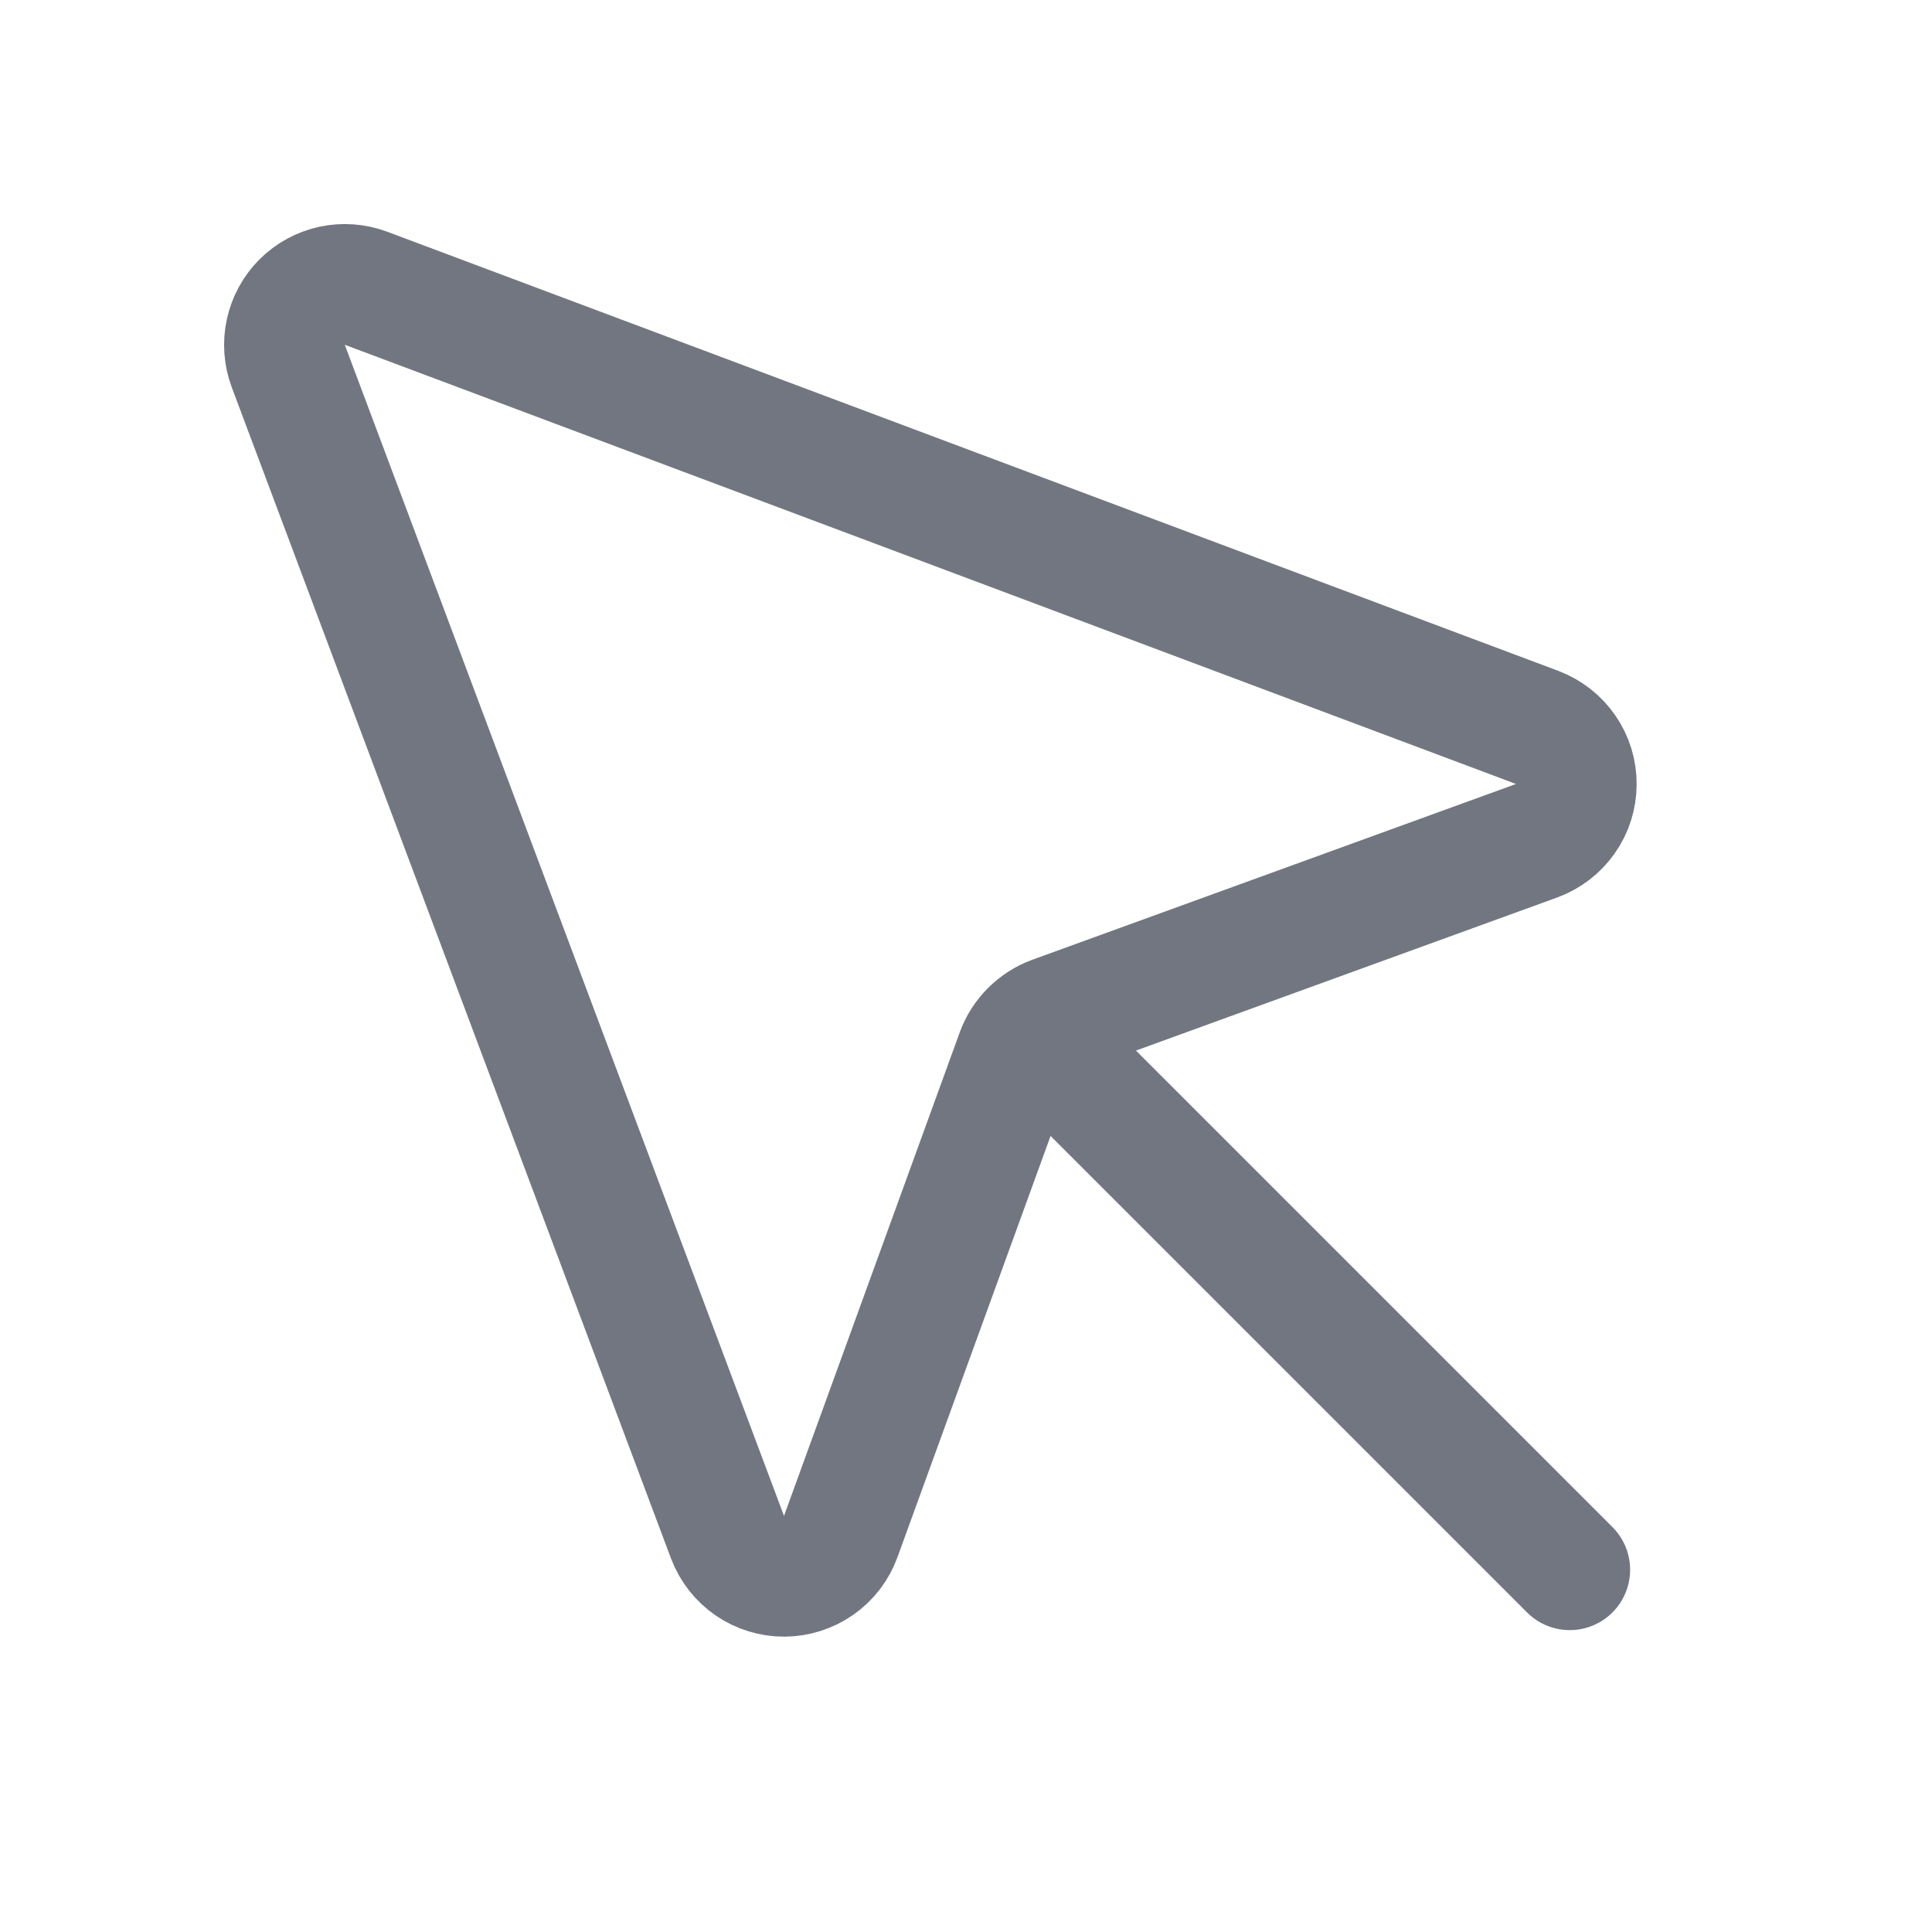
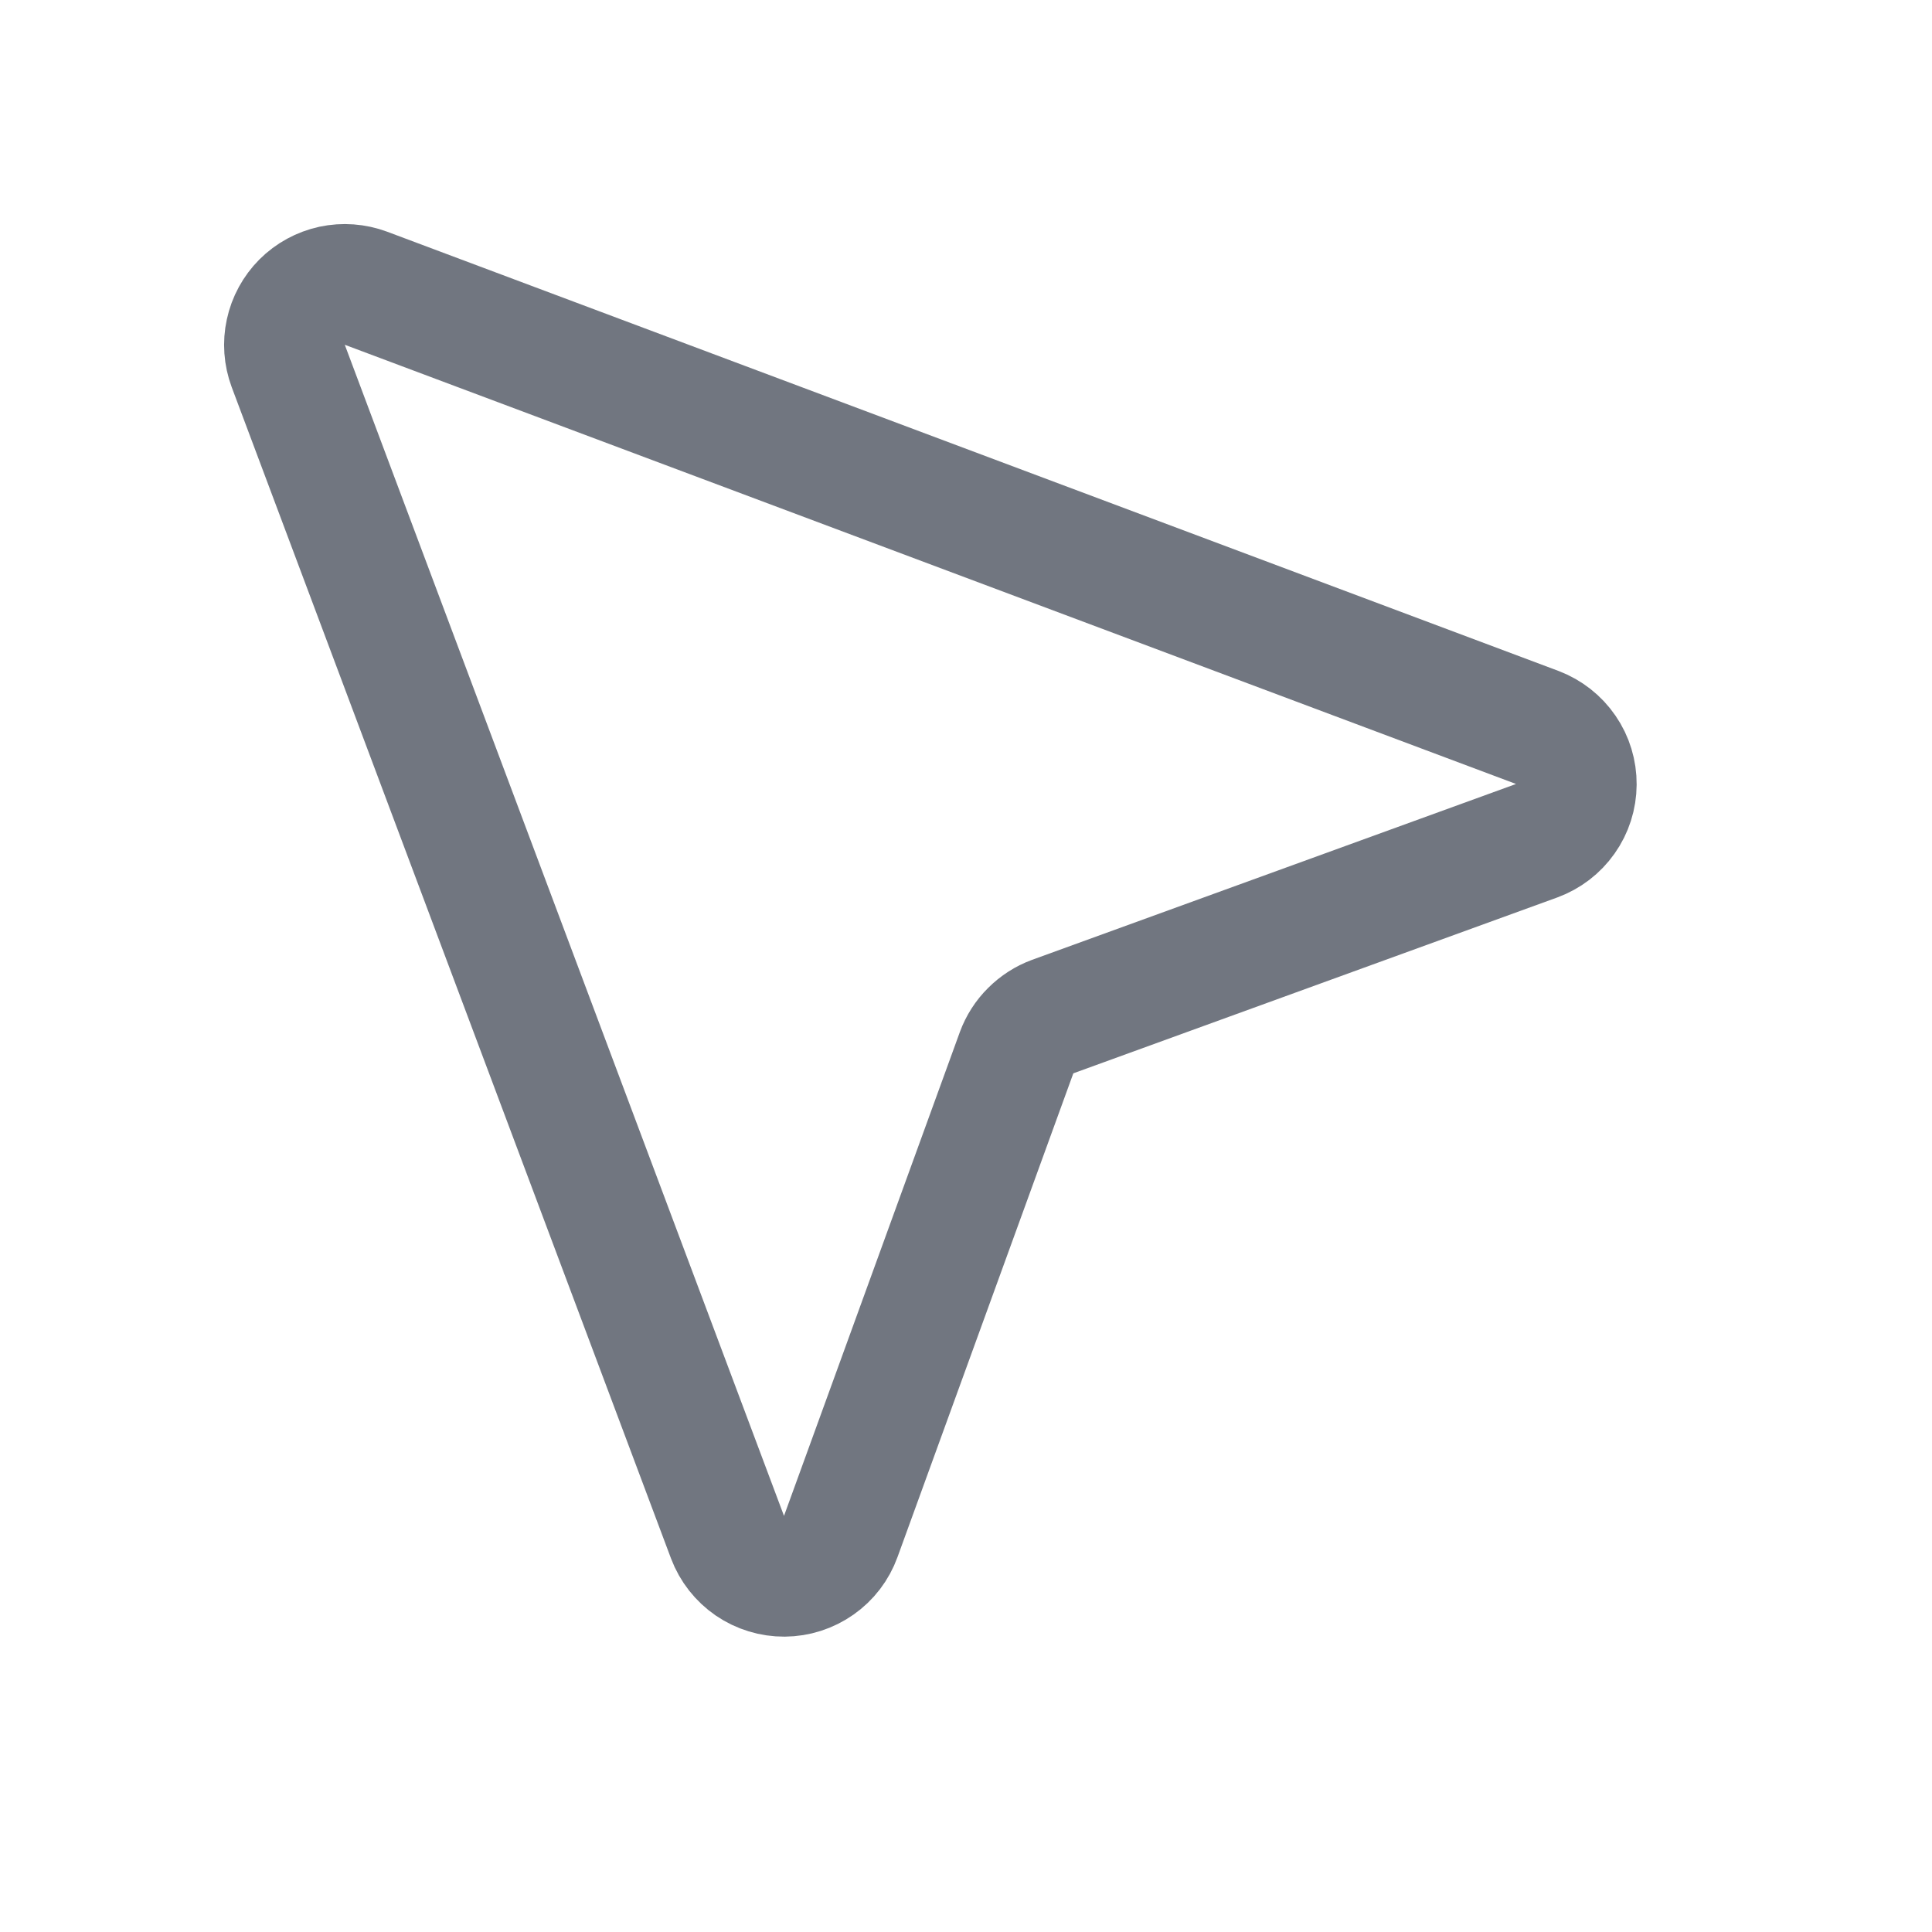
<svg xmlns="http://www.w3.org/2000/svg" width="24" height="24" viewBox="0 0 24 24" fill="none">
  <path d="M3.581 4.547L9.038 19.097C9.092 19.24 9.189 19.363 9.315 19.45C9.441 19.536 9.591 19.582 9.744 19.581C9.897 19.58 10.046 19.532 10.171 19.444C10.297 19.356 10.392 19.231 10.444 19.087L12.628 13.078C12.666 12.975 12.726 12.881 12.804 12.804C12.882 12.726 12.975 12.666 13.078 12.628L19.088 10.444C19.232 10.391 19.356 10.296 19.444 10.171C19.533 10.046 19.58 9.897 19.581 9.744C19.582 9.591 19.537 9.441 19.45 9.315C19.363 9.188 19.24 9.092 19.097 9.037L4.547 3.581C4.412 3.531 4.266 3.52 4.125 3.55C3.984 3.581 3.855 3.651 3.753 3.753C3.652 3.855 3.581 3.984 3.551 4.125C3.52 4.265 3.531 4.412 3.581 4.547V4.547Z" stroke="#717680" stroke-width="1.5" stroke-linecap="round" stroke-linejoin="round" />
-   <path d="M12.806 12.806L19.5 19.5" stroke="#717680" stroke-width="1.5" stroke-linecap="round" stroke-linejoin="round" />
</svg>